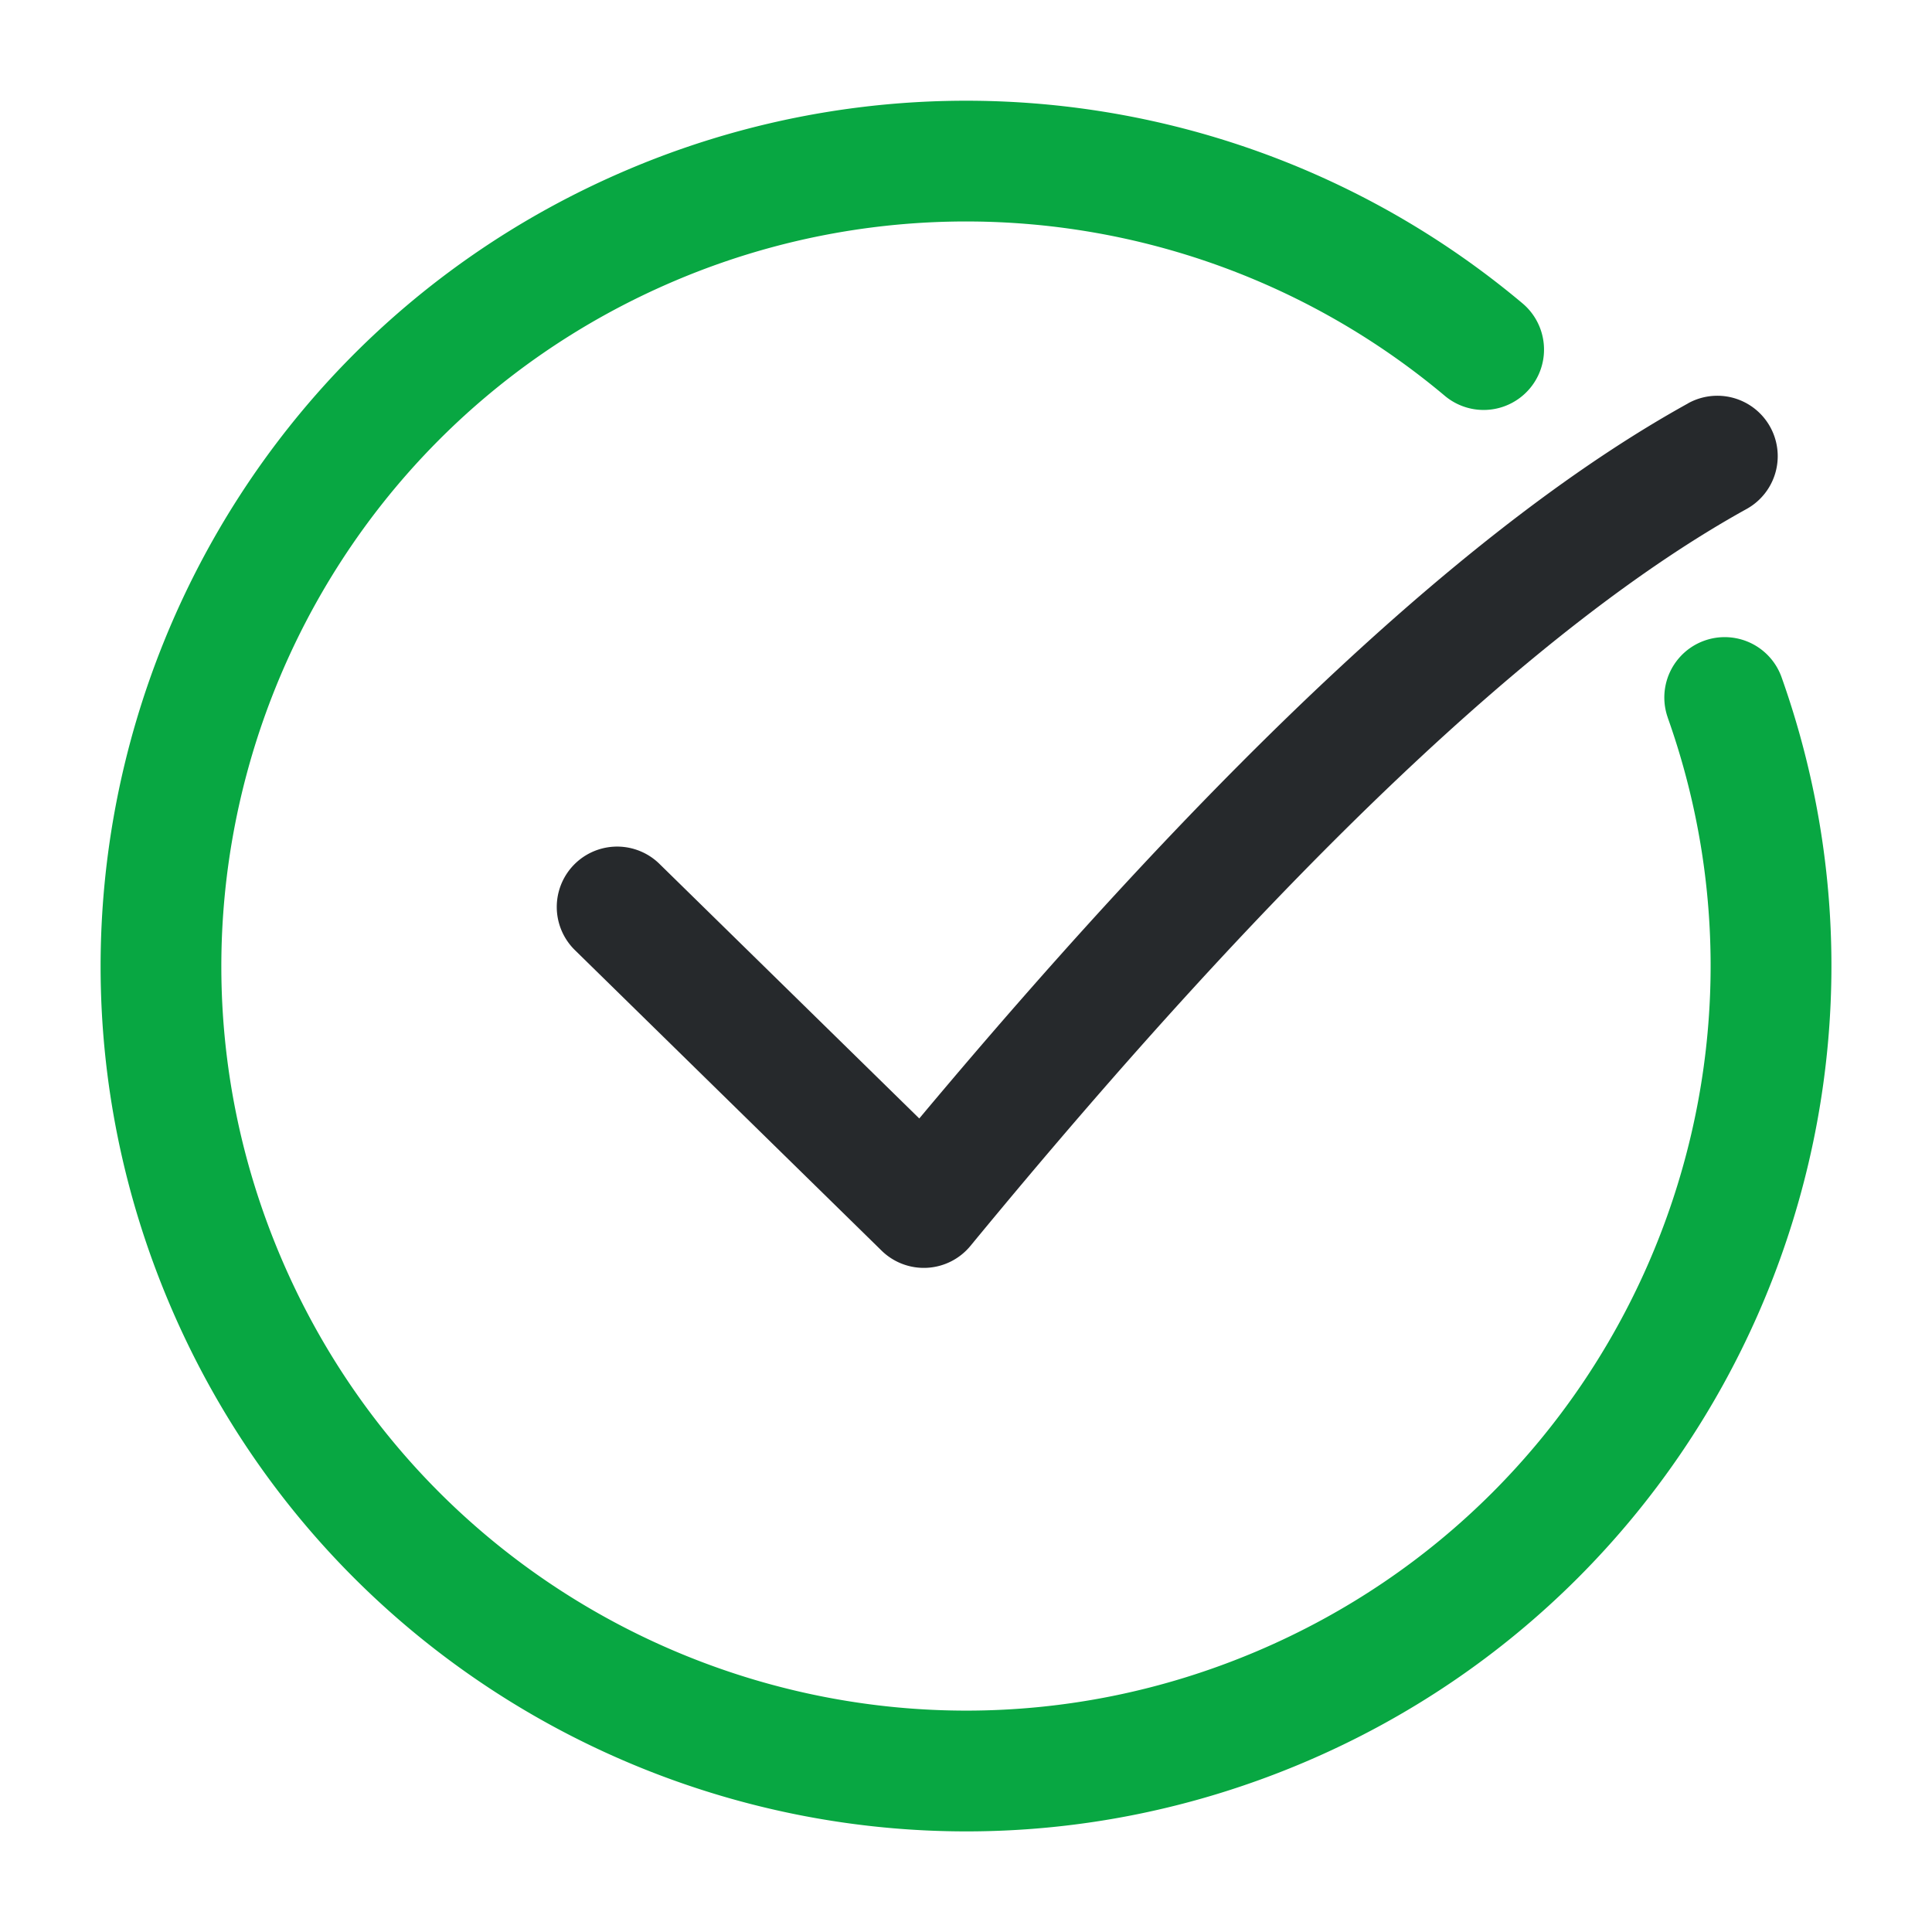
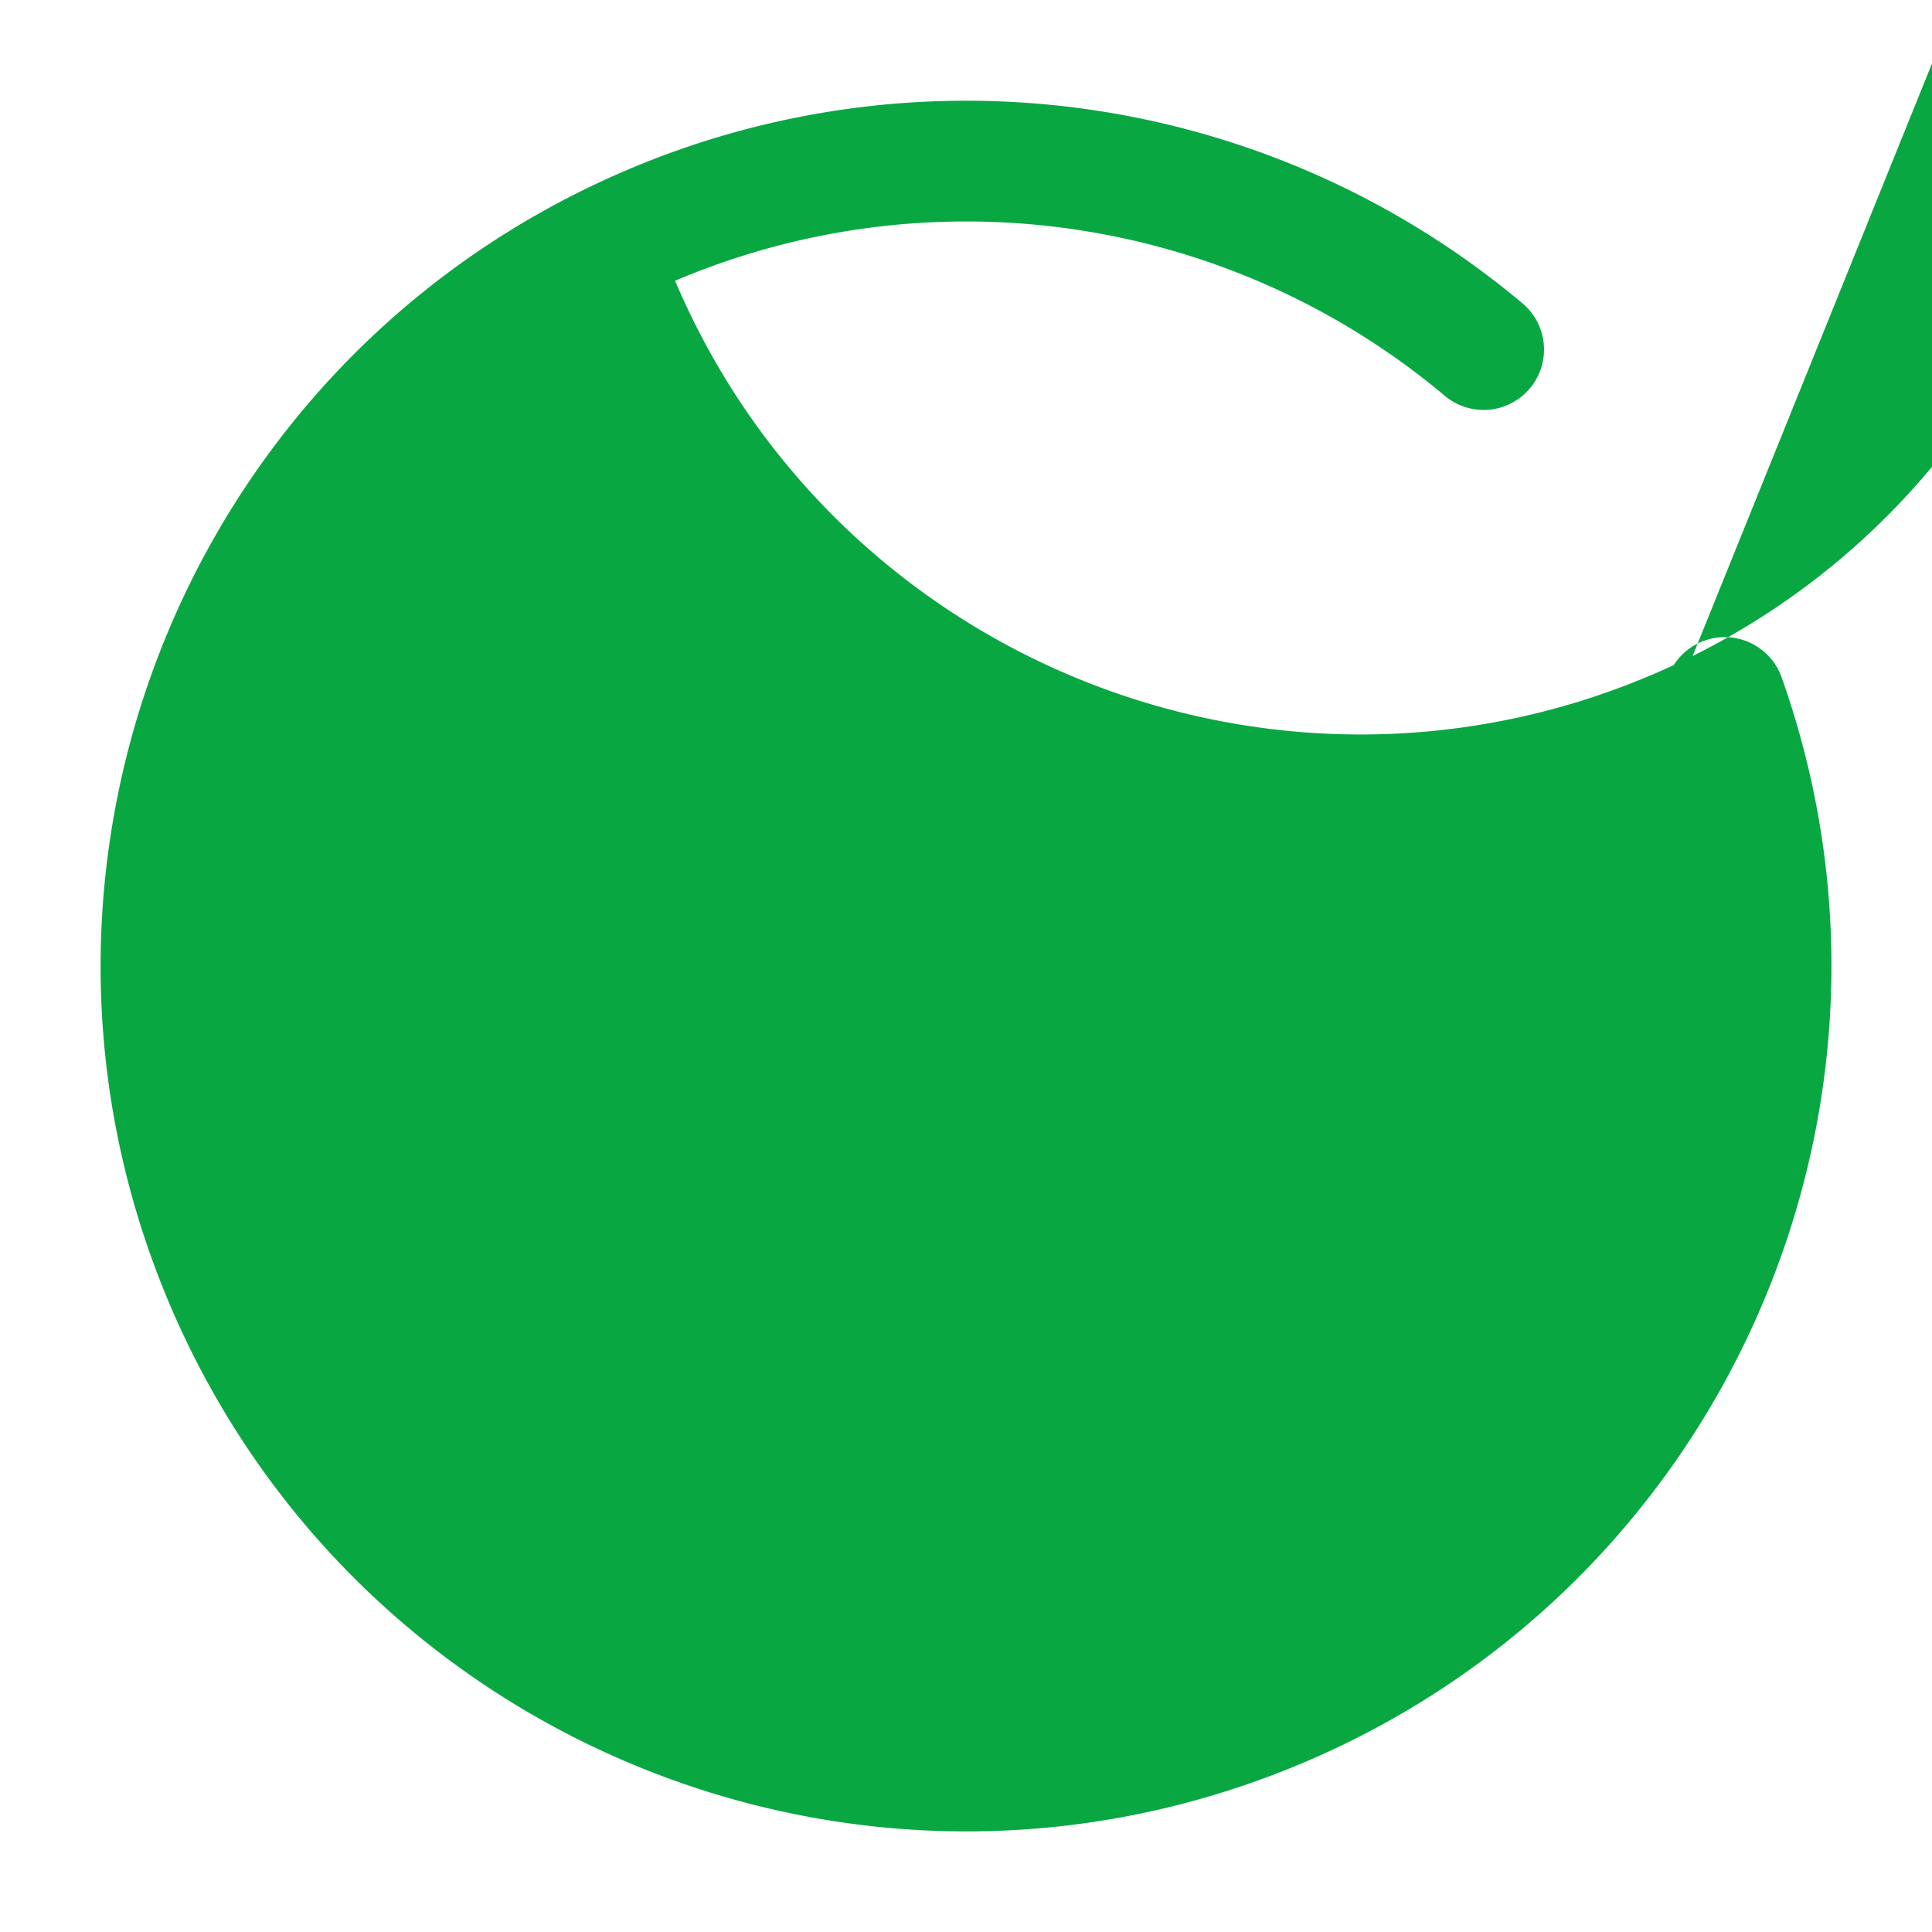
<svg xmlns="http://www.w3.org/2000/svg" width="48" height="48">
  <g fill="none">
-     <path d="M41.435 17.828a1.5 1.5 0 012.827-1.004C48.054 27.501 42.876 39.34 32.4 43.786 21.47 48.425 8.852 43.326 4.214 32.4-.425 21.47 4.674 8.852 15.6 4.214a21.491 21.491 0 0122.224 3.321 1.5 1.5 0 11-1.927 2.3 18.491 18.491 0 00-19.125-2.86C7.37 10.967 2.983 21.825 6.974 31.227c3.992 9.402 14.85 13.789 24.252 9.798 9.014-3.827 13.47-14.013 10.208-23.197z" fill="#08A742" />
-     <path d="M41.94 10.02a1.5 1.5 0 011.453 2.626c-5.124 2.833-11.574 8.941-19.282 18.307a1.5 1.5 0 01-2.209.118l-7.619-7.466a1.5 1.5 0 112.1-2.143l6.456 6.326c7.473-8.928 13.82-14.846 19.102-17.767z" fill="#26292C" />
+     <path d="M41.435 17.828a1.5 1.5 0 012.827-1.004C48.054 27.501 42.876 39.34 32.4 43.786 21.47 48.425 8.852 43.326 4.214 32.4-.425 21.47 4.674 8.852 15.6 4.214a21.491 21.491 0 0122.224 3.321 1.5 1.5 0 11-1.927 2.3 18.491 18.491 0 00-19.125-2.86c3.992 9.402 14.85 13.789 24.252 9.798 9.014-3.827 13.47-14.013 10.208-23.197z" fill="#08A742" />
  </g>
</svg>